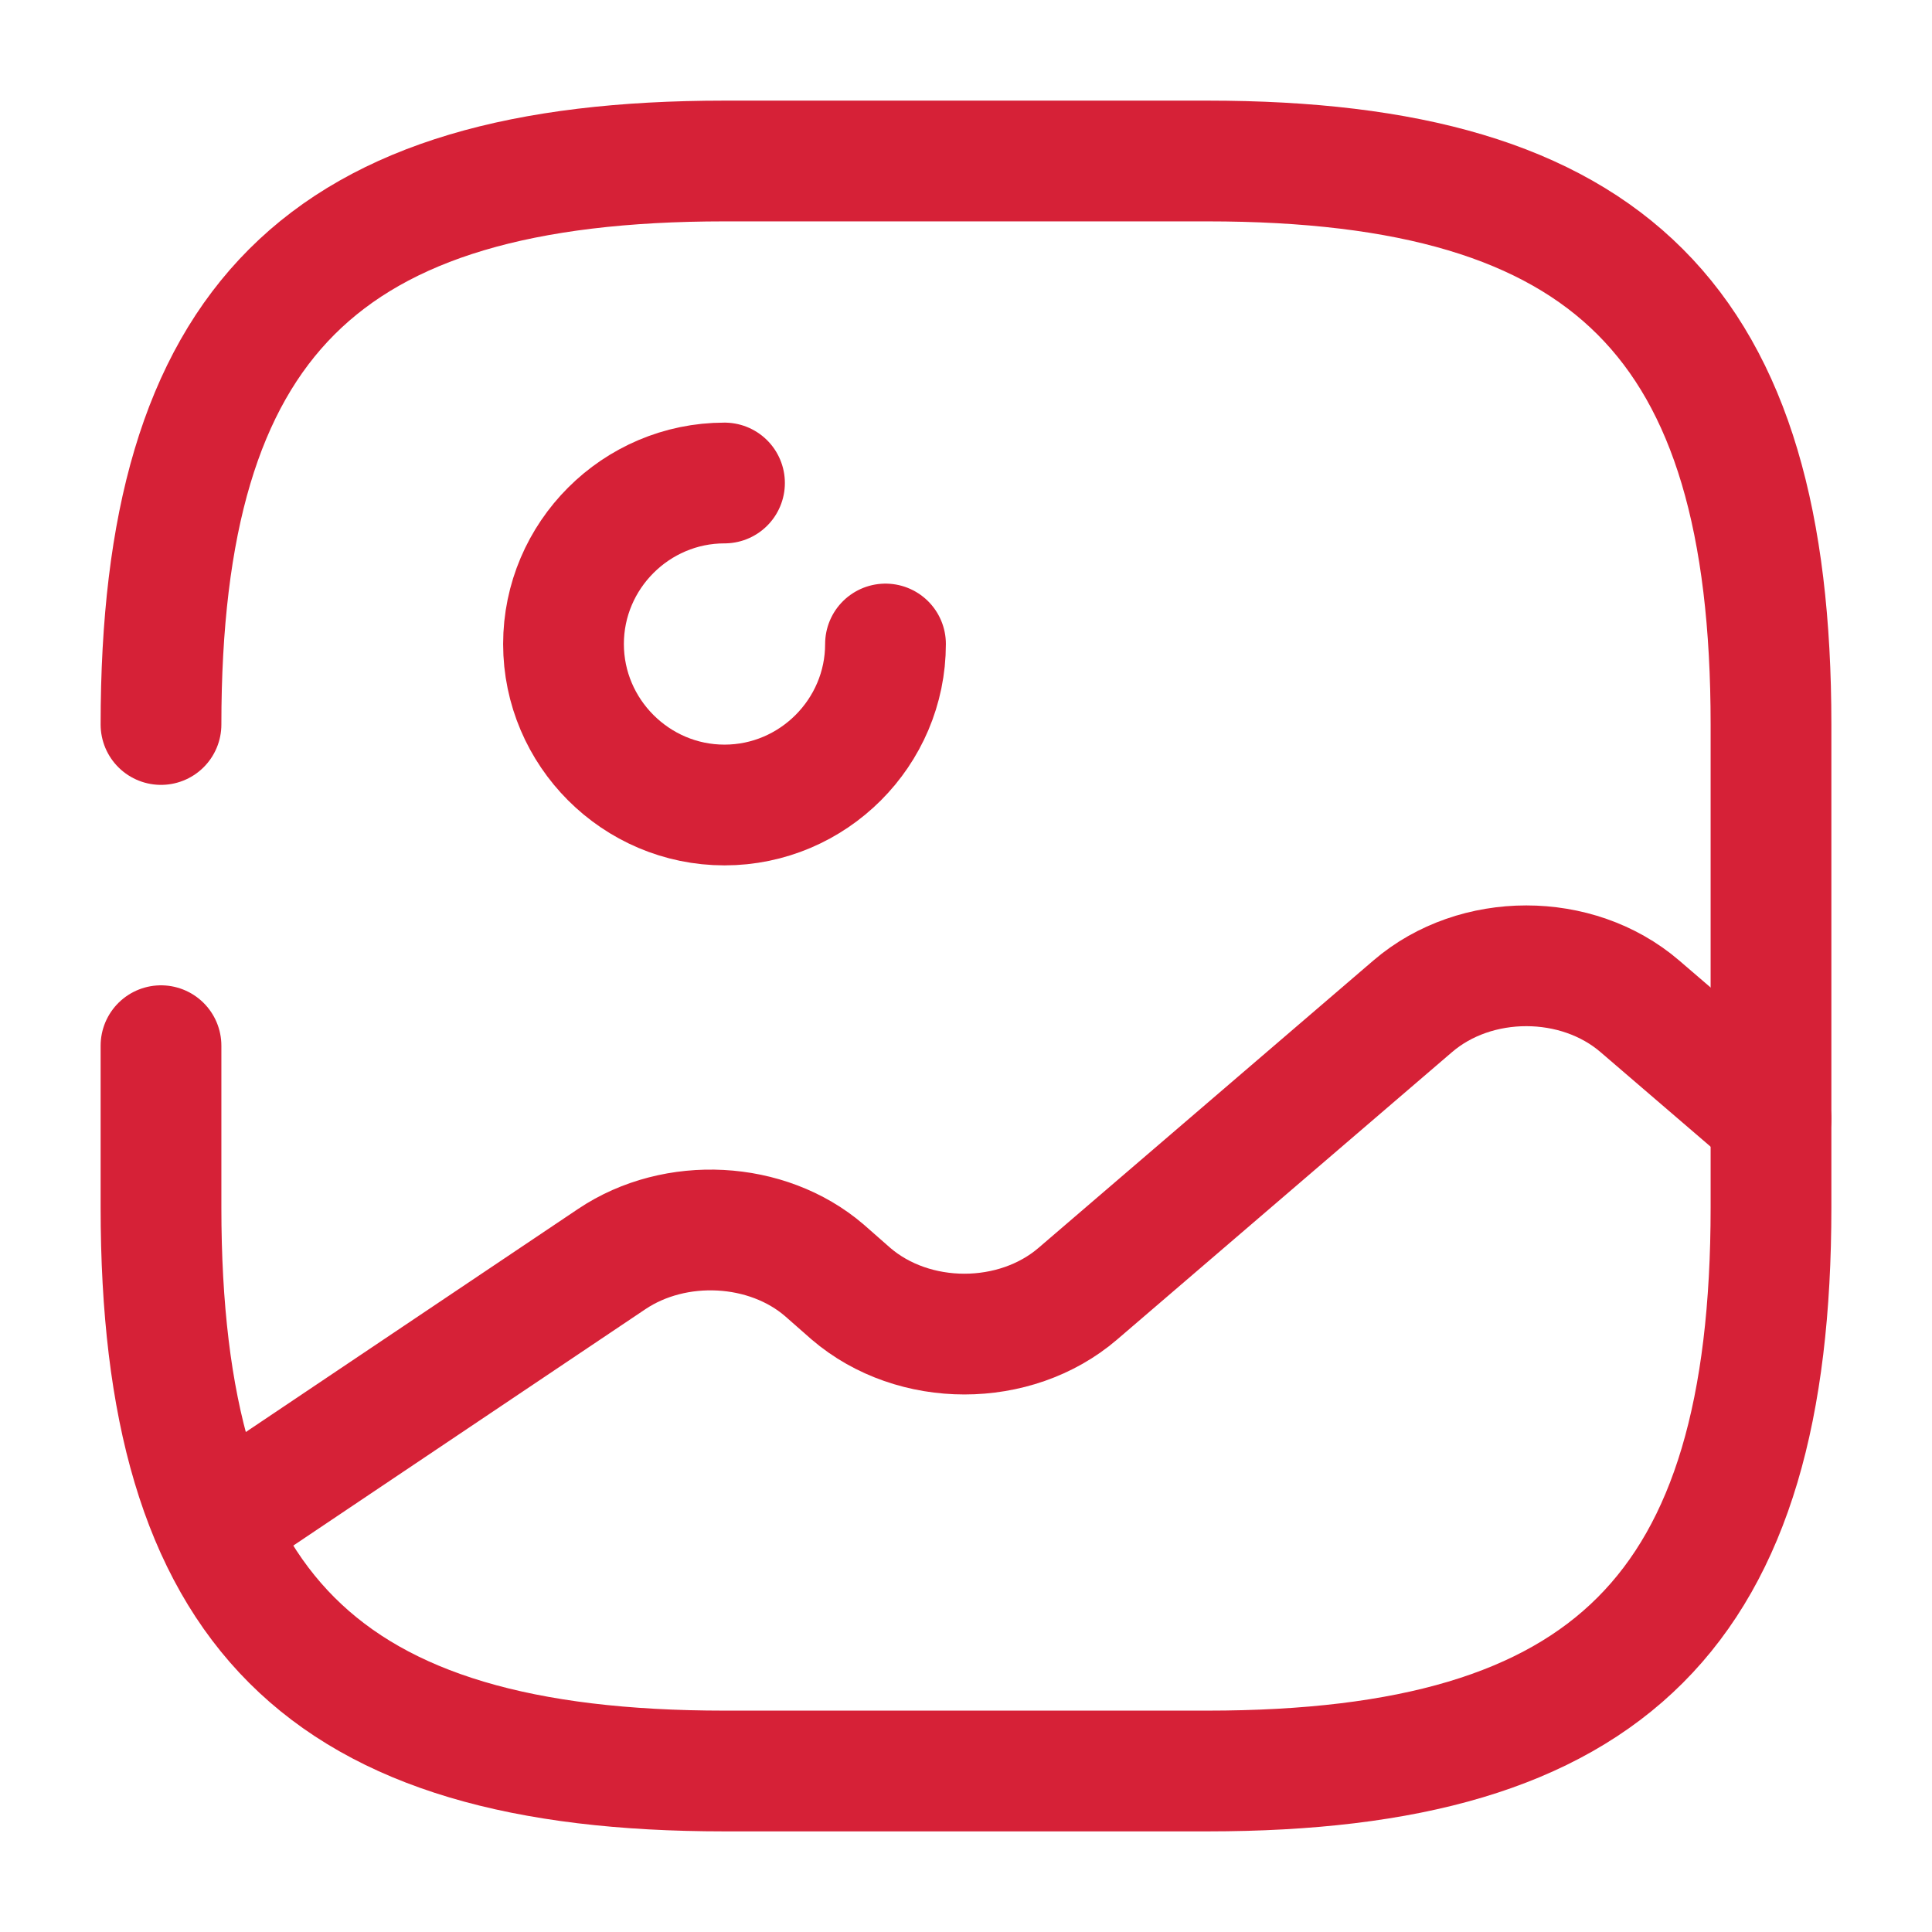
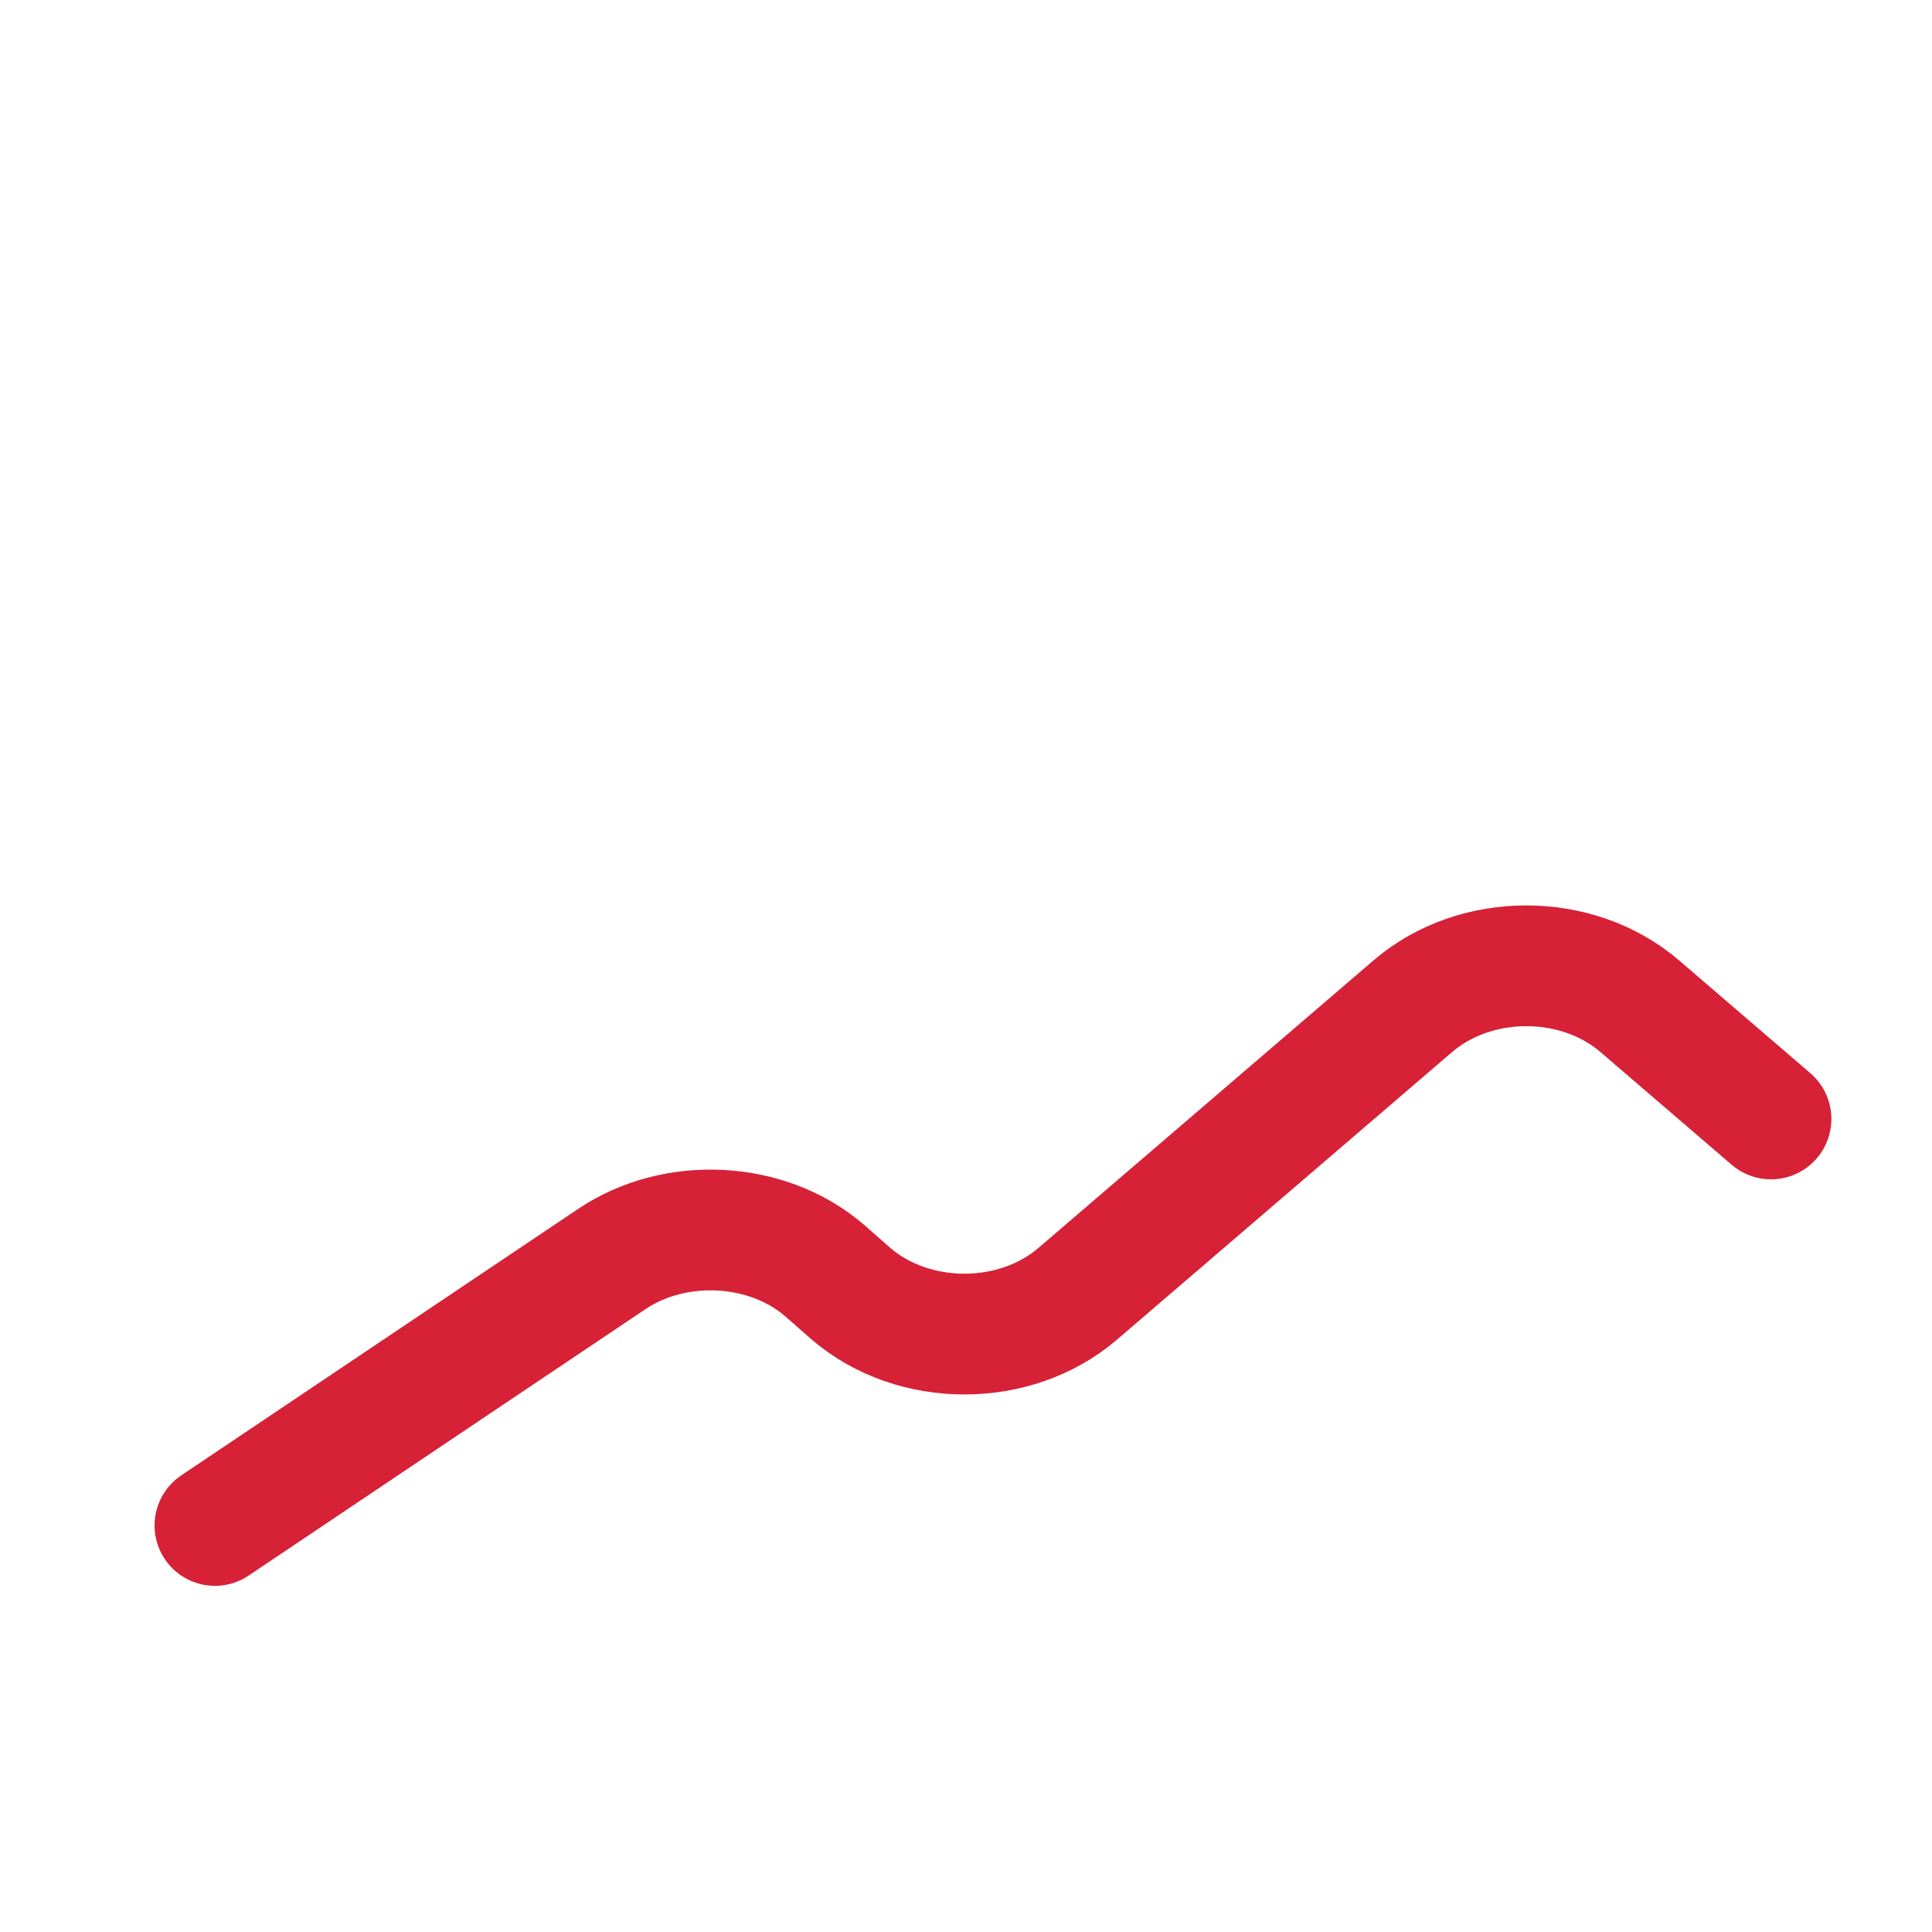
<svg xmlns="http://www.w3.org/2000/svg" width="24px" height="24px" viewBox="0 0 24 24" version="1.1">
  <title>vuesax/broken/gallery</title>
  <g id="vuesax/broken/gallery" stroke="none" stroke-width="1" fill="none" fill-rule="evenodd">
    <g id="gallery">
-       <path stroke="#d62137" d="M2,12.99 L2,15 C2,20 4,22 9,22 L15,22 C20,22 22,20 22,15 L22,9 C22,4 20,2 15,2 L9,2 C4,2 2,4 2,9" id="Vector" stroke-width="1.5" stroke-linecap="round" stroke-linejoin="round" stroke-dasharray="0,0" fill-rule="nonzero" />
-       <path stroke="#d62137" d="M11,8 C11,9.1 10.1,10 9,10 C7.9,10 7,9.1 7,8 C7,6.9 7.9,6 9,6" id="Vector" stroke-width="1.5" stroke-linecap="round" stroke-linejoin="round" stroke-dasharray="0,0" fill-rule="nonzero" />
      <path stroke="#d62137" d="M2.67,18.95 L7.6,15.64 C8.39,15.11 9.53,15.17 10.24,15.78 L10.57,16.07 C11.35,16.74 12.61,16.74 13.39,16.07 L17.55,12.5 C18.33,11.83 19.59,11.83 20.37,12.5 L22,13.9" id="Vector" stroke-width="1.5" stroke-linecap="round" stroke-linejoin="round" stroke-dasharray="0,0" fill-rule="nonzero" />
      <path stroke="#d62137" d="M24,0 L24,24 L0,24 L0,0 L24,0 Z" id="Vector" opacity="0" />
    </g>
  </g>
</svg>